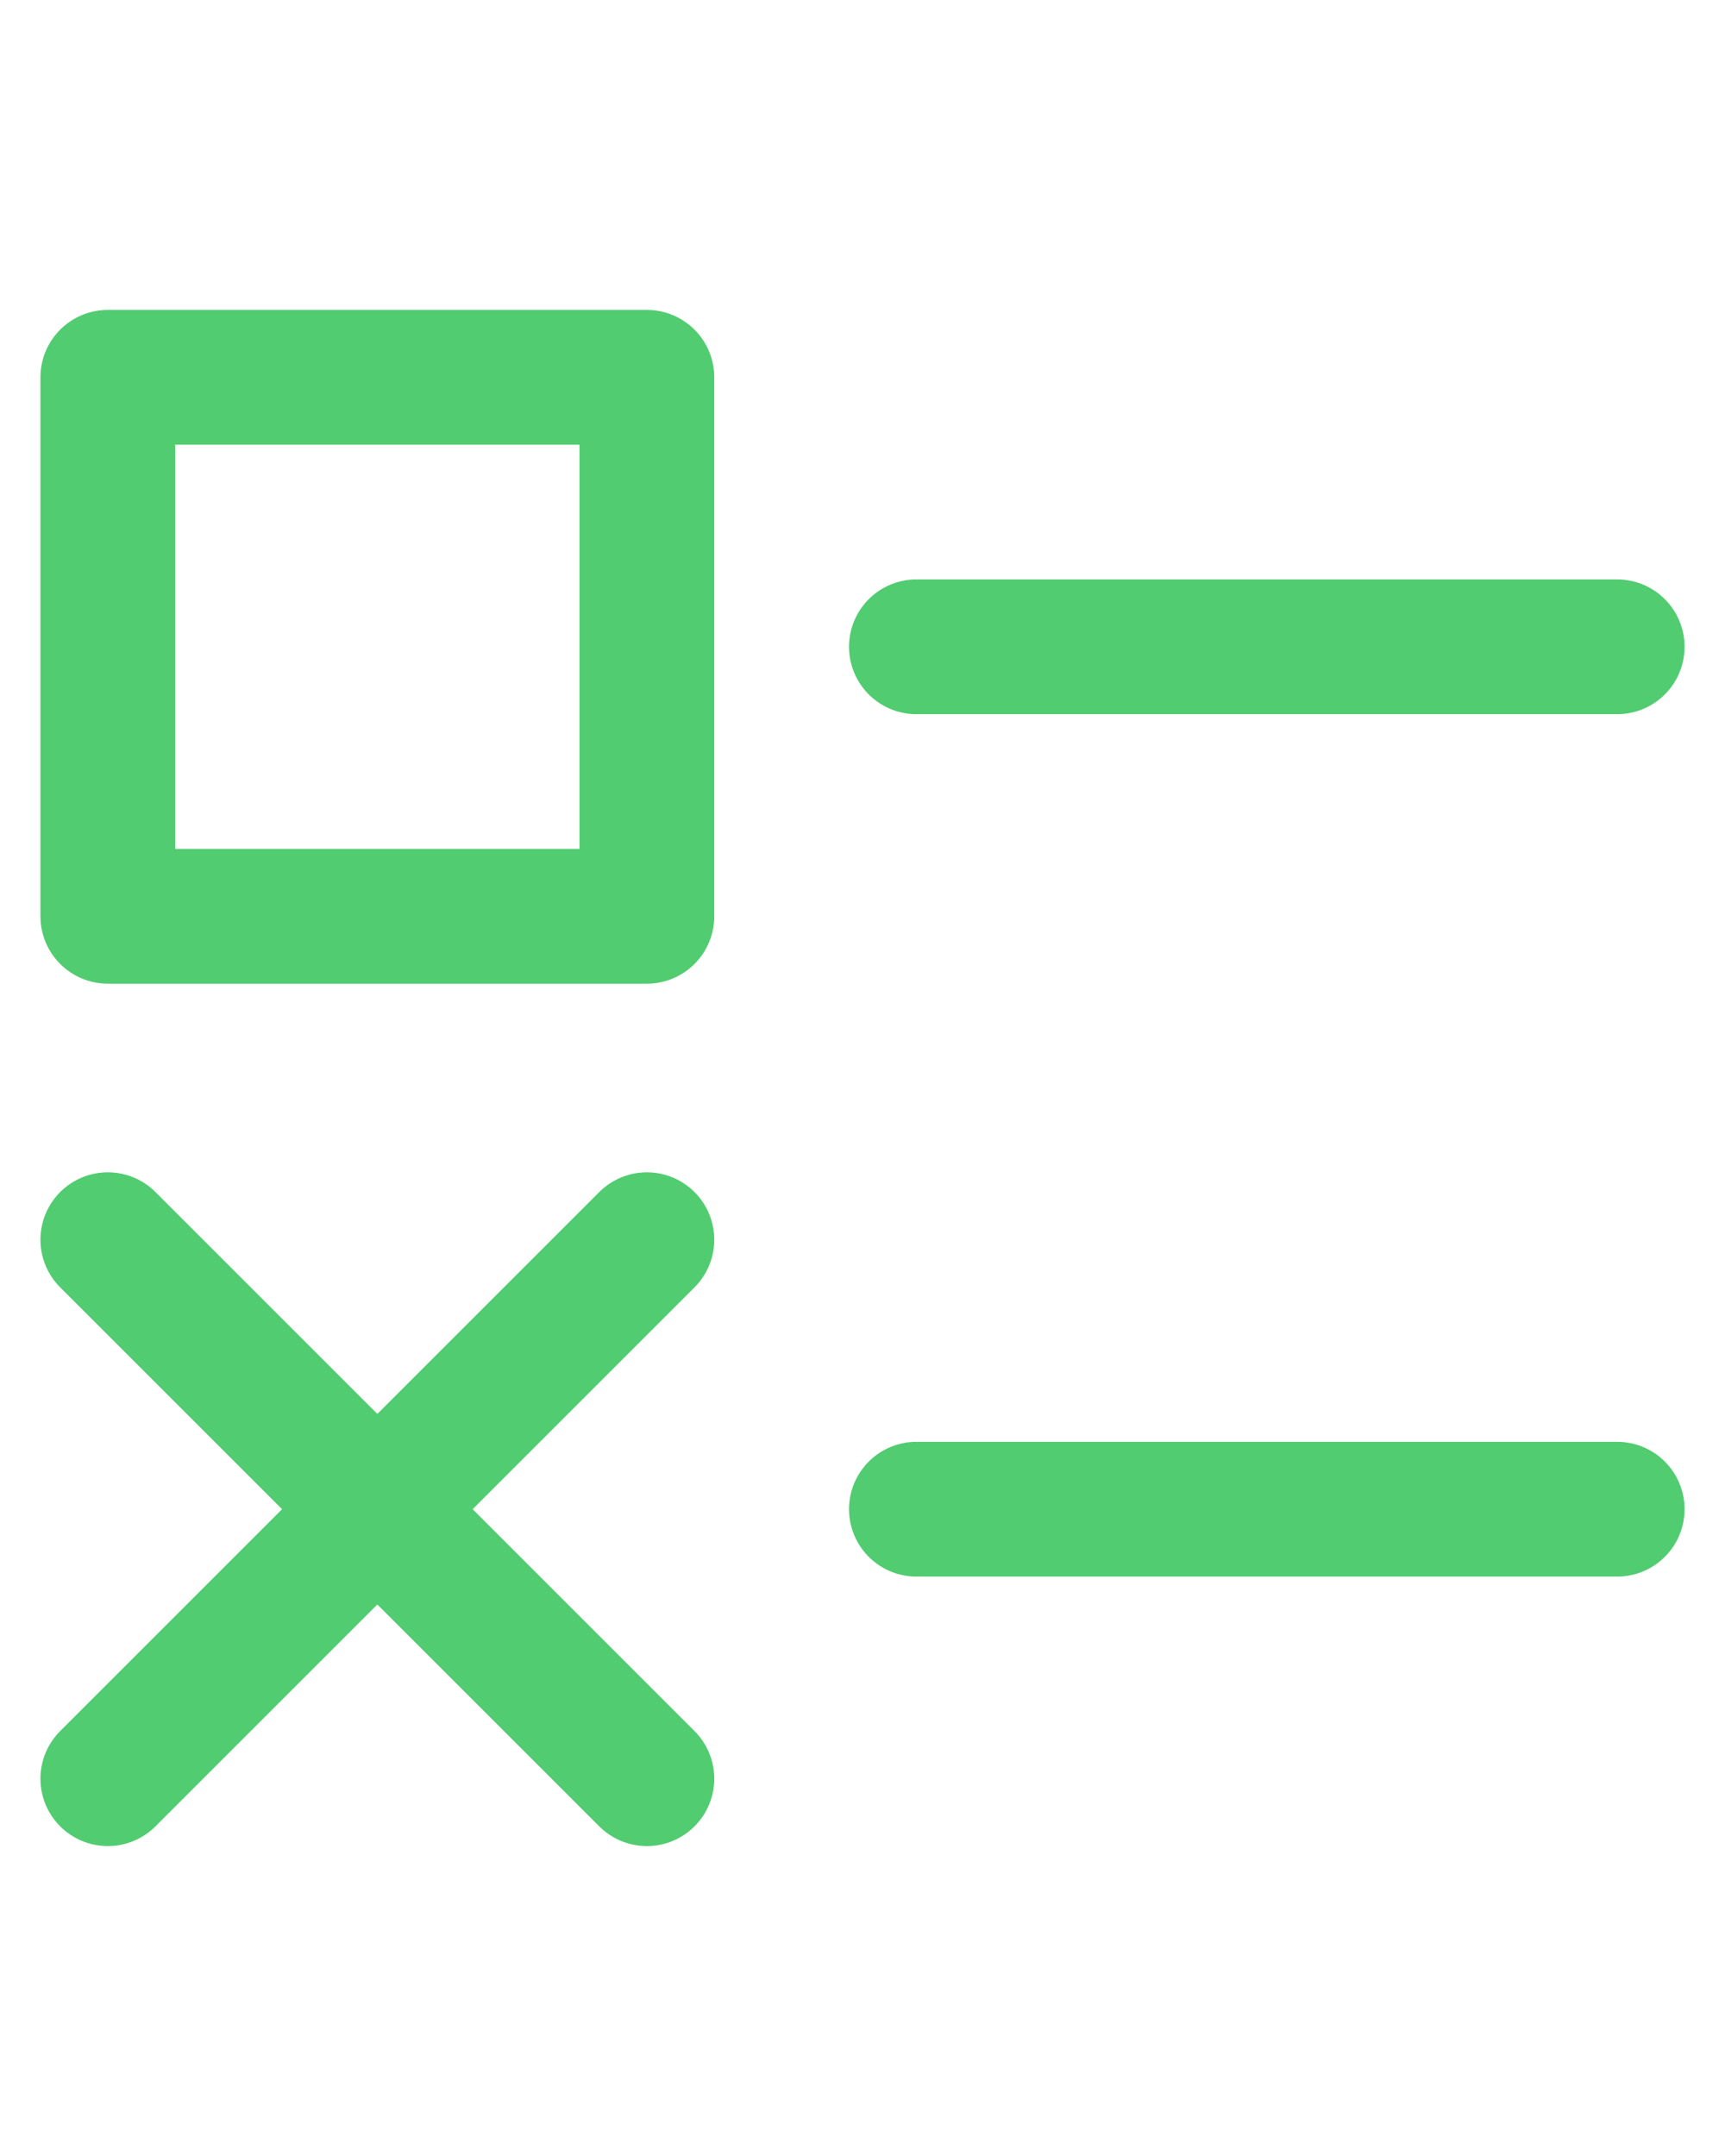
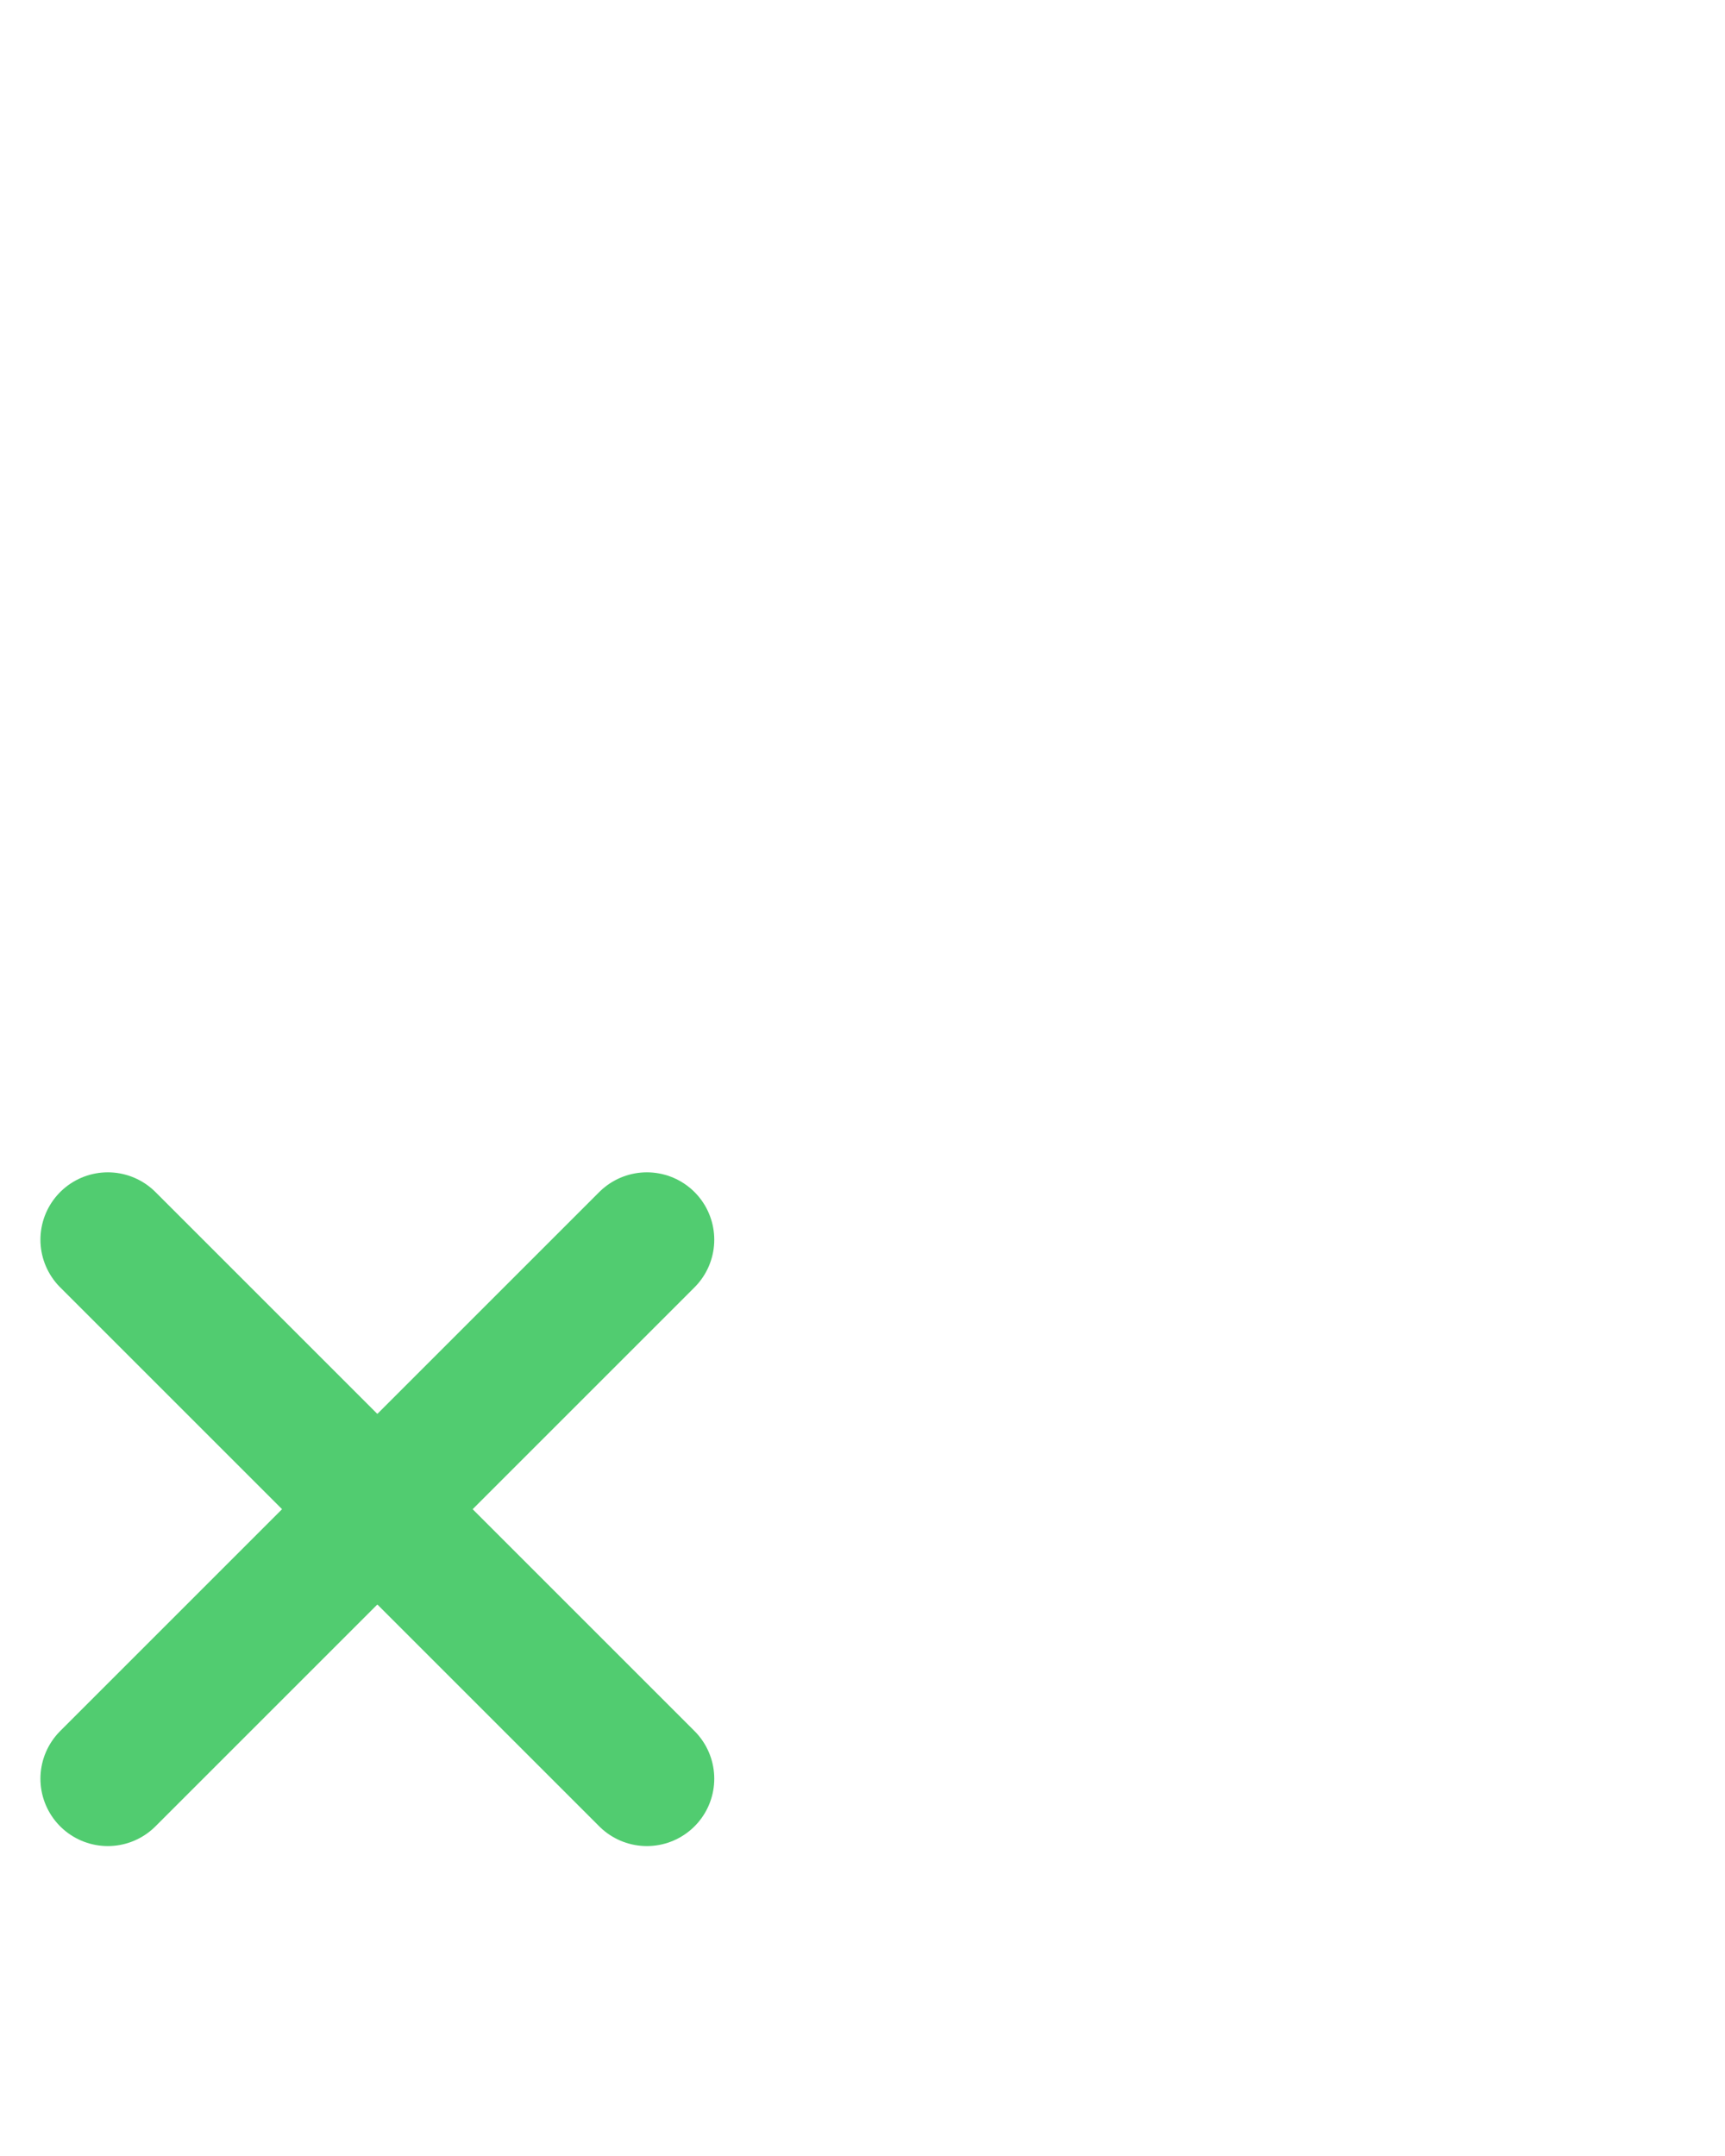
<svg xmlns="http://www.w3.org/2000/svg" width="32" height="40" viewBox="0 0 32 40" fill="none">
-   <path d="M17 12H30" stroke="#51CC70" stroke-width="2.5" stroke-linecap="round" stroke-linejoin="round" />
-   <path d="M12 7H2V17H12V7Z" stroke="#51CC70" stroke-width="2.5" stroke-linecap="round" stroke-linejoin="round" />
-   <path d="M17 28H30" stroke="#51CC70" stroke-width="2.5" stroke-linecap="round" stroke-linejoin="round" />
  <path d="M2 23L12 33" stroke="#51CC70" stroke-width="2.5" stroke-linecap="round" stroke-linejoin="round" />
  <path d="M12 23L2 33" stroke="#51CC70" stroke-width="2.5" stroke-linecap="round" stroke-linejoin="round" />
</svg>